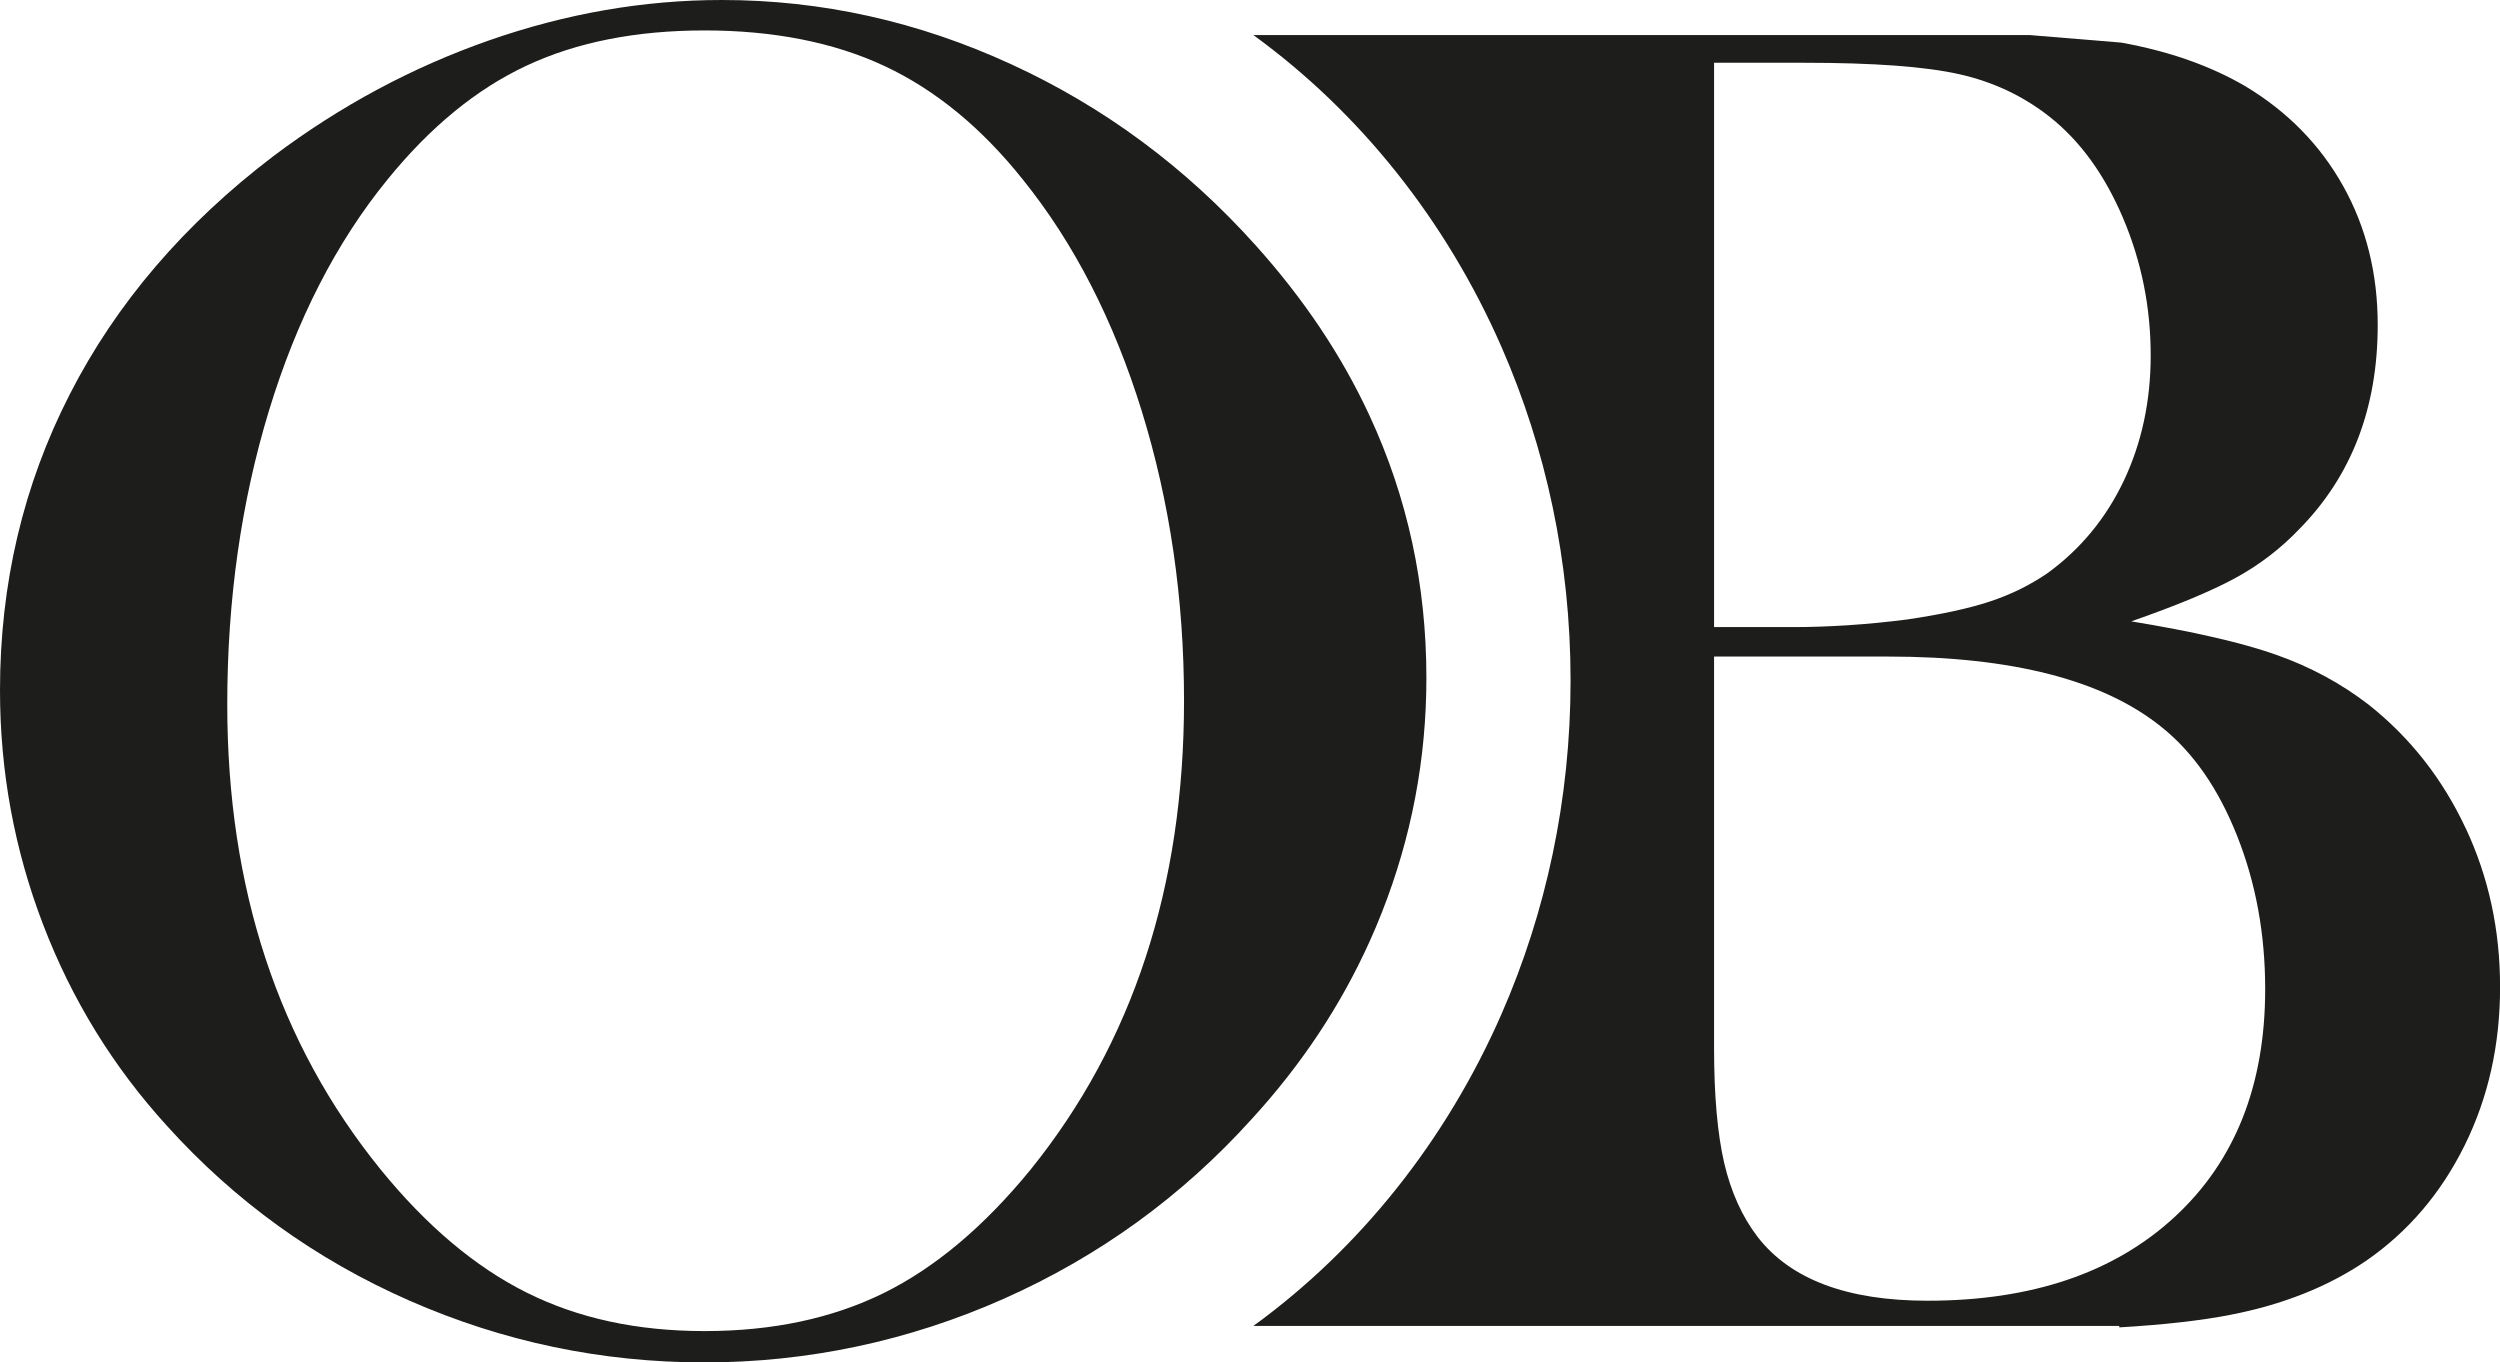
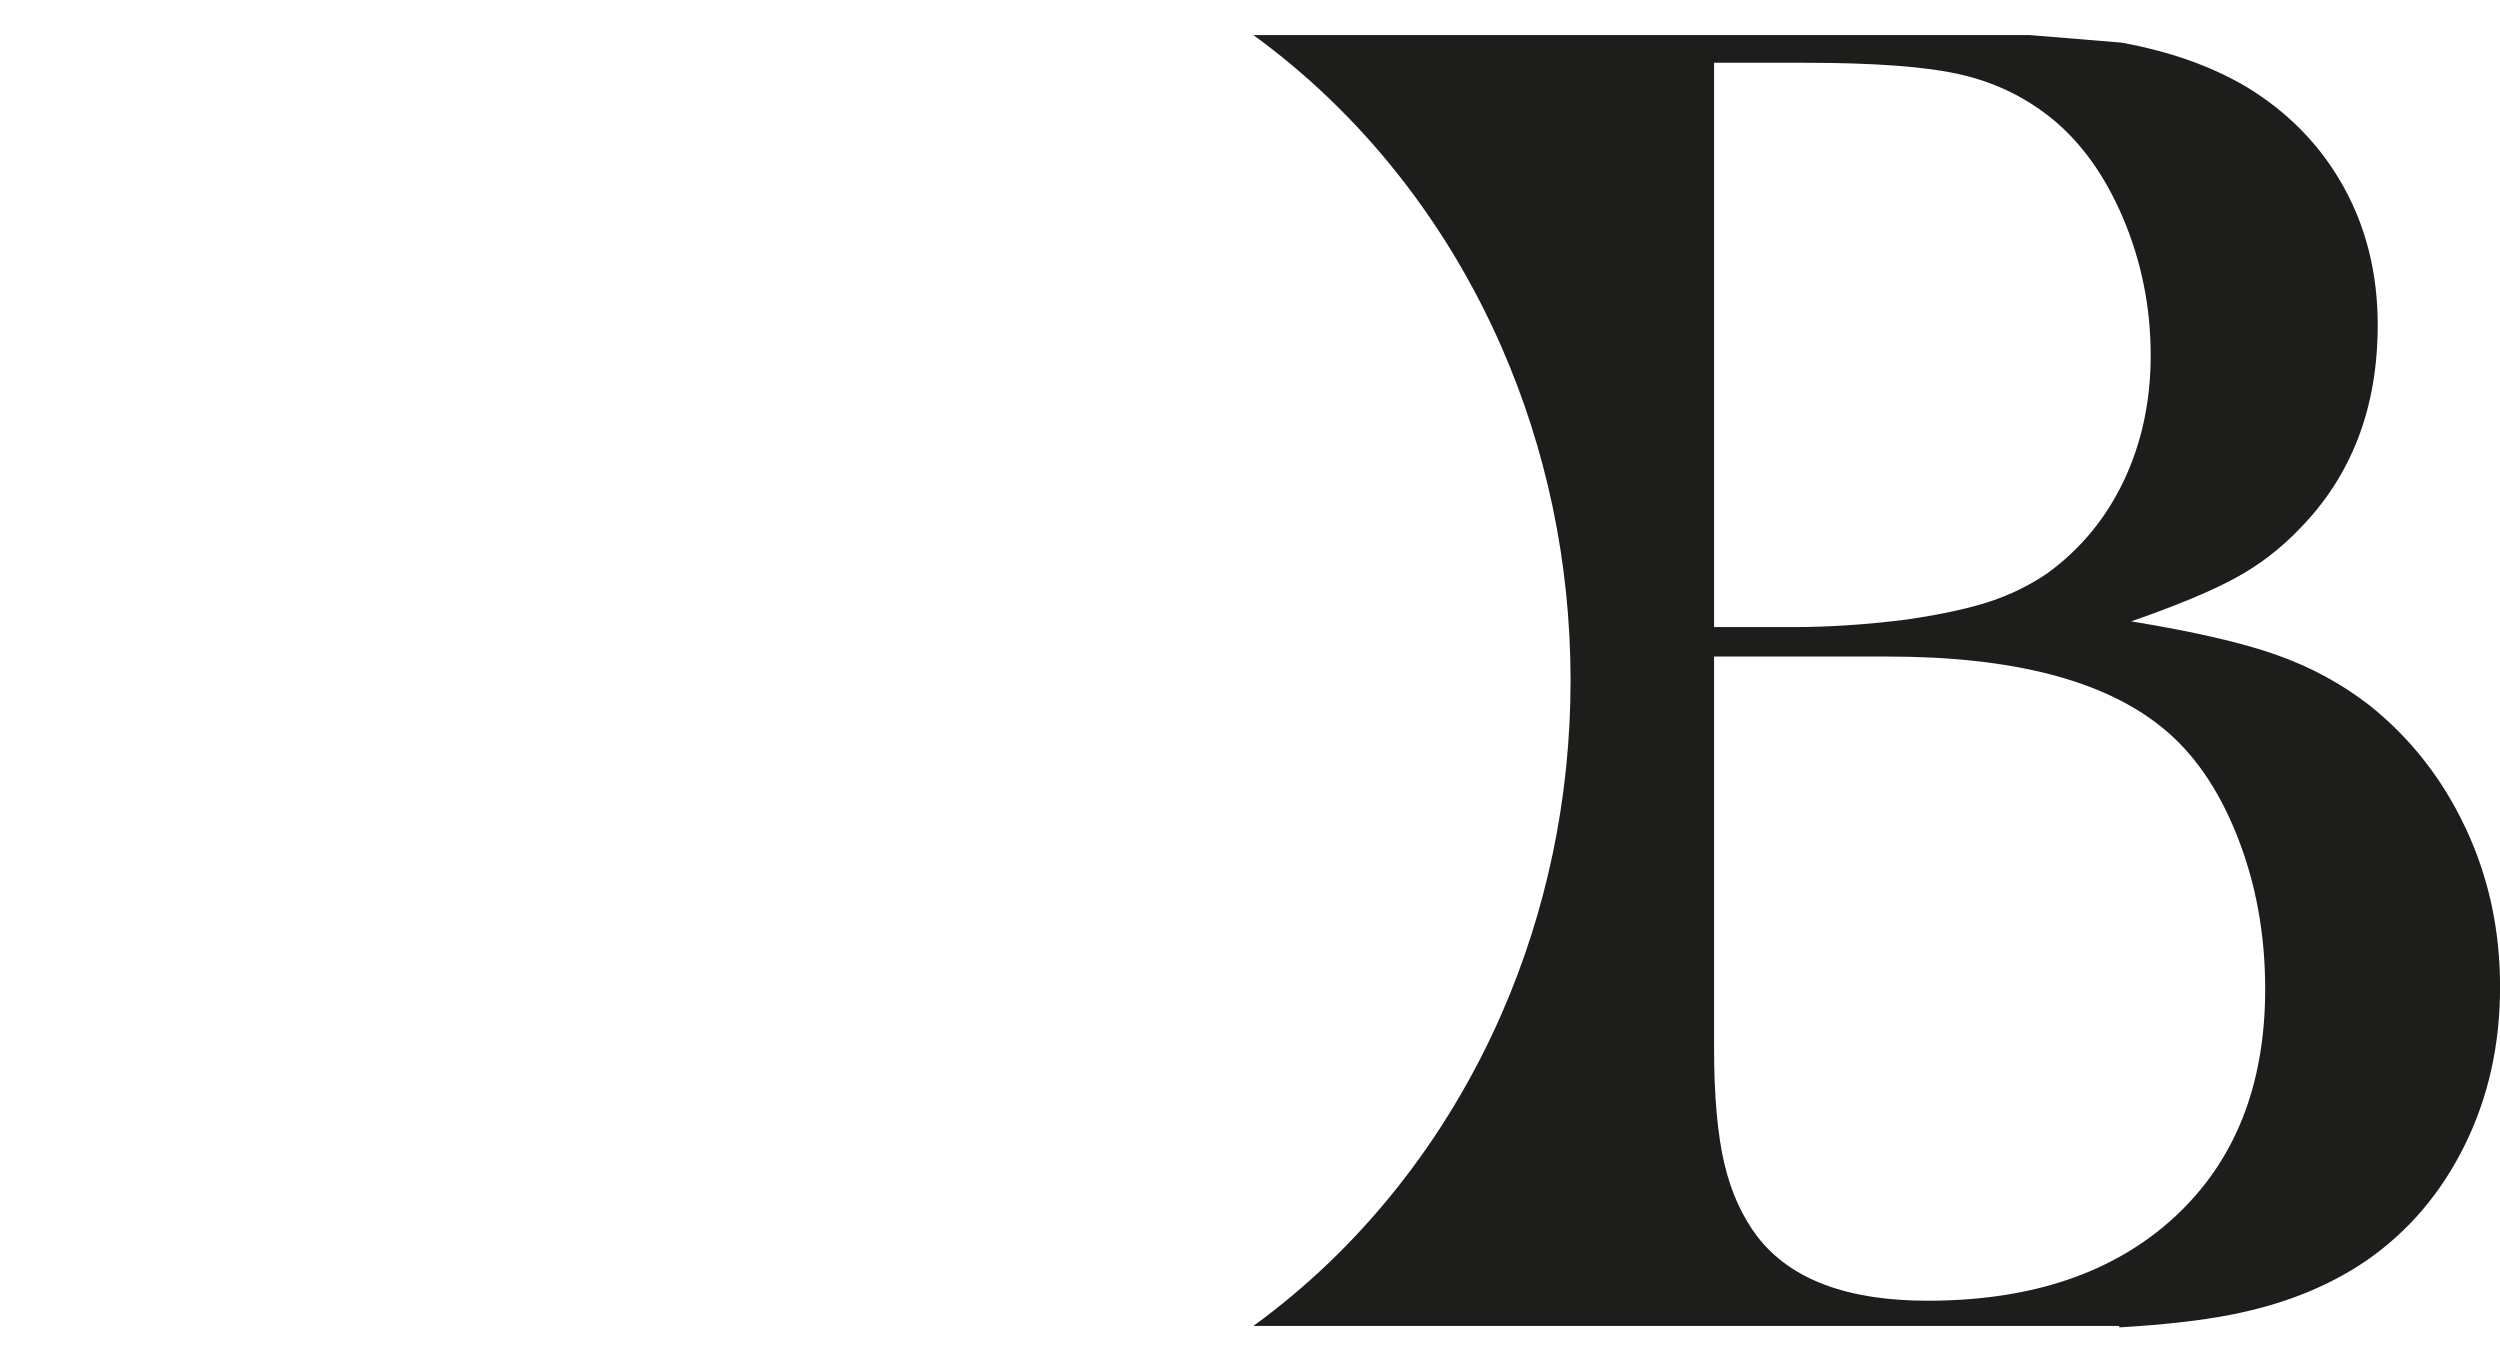
<svg xmlns="http://www.w3.org/2000/svg" id="Camada_2" data-name="Camada 2" viewBox="0 0 331.01 180.39">
  <defs>
    <style>
      .cls-1 {
        fill: #1d1d1b;
      }
    </style>
  </defs>
  <g id="Camada_1-2" data-name="Camada 1">
-     <path class="cls-1" d="M181.34,55.05c-3.67-7.94-8.7-15.46-15.09-22.57-9.26-10.32-20.05-18.32-32.38-23.98C121.54,2.83,108.77,0,95.58,0c-10.36,0-20.64,1.79-30.83,5.35-10.2,3.57-19.7,8.67-28.52,15.3-11.82,8.98-20.82,19.49-26.98,31.53C3.08,64.22,0,77.29,0,91.39c0,10.75,1.9,21.09,5.71,31.03,3.81,9.95,9.27,18.82,16.38,26.63,9,9.98,19.7,17.7,32.12,23.16,12.42,5.45,25.44,8.18,39.06,8.18s27-2.81,39.64-8.43c12.63-5.62,23.57-13.55,32.82-23.79,6.57-7.17,11.77-15,15.61-23.51,.57-1.25,1.1-2.52,1.61-3.81,3.94-9.99,5.91-20.35,5.91-31.09,0-12.34-2.51-23.91-7.52-34.71Zm-44.87,99.79c-6.17,7.55-12.66,13.01-19.47,16.37-6.81,3.35-14.71,5.03-23.7,5.03s-16.77-1.7-23.58-5.1c-6.81-3.4-13.25-8.83-19.33-16.3-13.54-16.7-20.3-37.22-20.3-61.56,0-13.85,1.84-26.81,5.52-38.9,3.68-12.08,8.91-22.28,15.68-30.59,5.65-6.96,11.79-12,18.43-15.1,6.64-3.11,14.5-4.66,23.58-4.66s17.11,1.57,23.83,4.72c6.72,3.15,12.83,8.16,18.31,15.04,6.76,8.39,12.01,18.61,15.74,30.66,3.72,12.04,5.59,24.82,5.59,38.33,0,24.59-6.77,45.28-20.3,62.06Z" />
    <path class="cls-1" d="M326.45,109.63c-3.04-6.49-7.3-11.93-12.78-16.29-3.69-2.85-7.8-5.07-12.34-6.66-4.54-1.6-10.92-3.06-19.14-4.41,6-2.09,10.58-4,13.75-5.72,3.17-1.72,5.99-3.88,8.48-6.48,6.94-7.04,10.4-16.06,10.4-27.04,0-6.8-1.52-12.92-4.56-18.37-3.04-5.45-7.34-9.85-12.91-13.21-4.63-2.72-10.13-4.66-16.49-5.81l-12.15-1h-102.76c14.1,10.24,25.52,24.53,32.87,41.33,5.85,13.37,9.13,28.33,9.13,44.13s-3.28,30.76-9.13,44.13c-7.35,16.8-18.77,31.09-32.87,41.33h114.65v.19c5.8-.34,10.68-.88,14.64-1.65,6.98-1.34,13-3.73,18.05-7.17,5.57-3.85,9.91-8.95,13.04-15.28,3.13-6.33,4.69-13.31,4.69-20.95s-1.52-14.57-4.56-21.07ZM226.95,8.31h11.94c9.17,0,16,.5,20.5,1.51,4.49,1,8.5,2.89,12.01,5.66,4.02,3.18,7.26,7.65,9.7,13.39,2.44,5.75,3.66,11.81,3.66,18.18,0,6.04-1.18,11.55-3.53,16.54-2.36,4.99-5.72,9.08-10.09,12.27-2.31,1.59-4.86,2.85-7.64,3.77-2.79,.93-6.45,1.72-10.99,2.39-5.22,.67-10.28,1.01-15.16,1.01h-10.4V8.31Zm60.96,152.84c-8.01,7.38-18.91,11.07-32.7,11.07-10.62,0-18.11-2.81-22.48-8.43-2.06-2.69-3.54-5.96-4.44-9.81-.89-3.86-1.34-8.94-1.34-15.22v-51.83h22.99c16.45,0,28.52,3.1,36.23,9.31,4.2,3.35,7.54,8.15,10.02,14.4,2.49,6.25,3.73,13.02,3.73,20.32,0,12.74-4,22.81-12.01,30.19Z" />
  </g>
</svg>